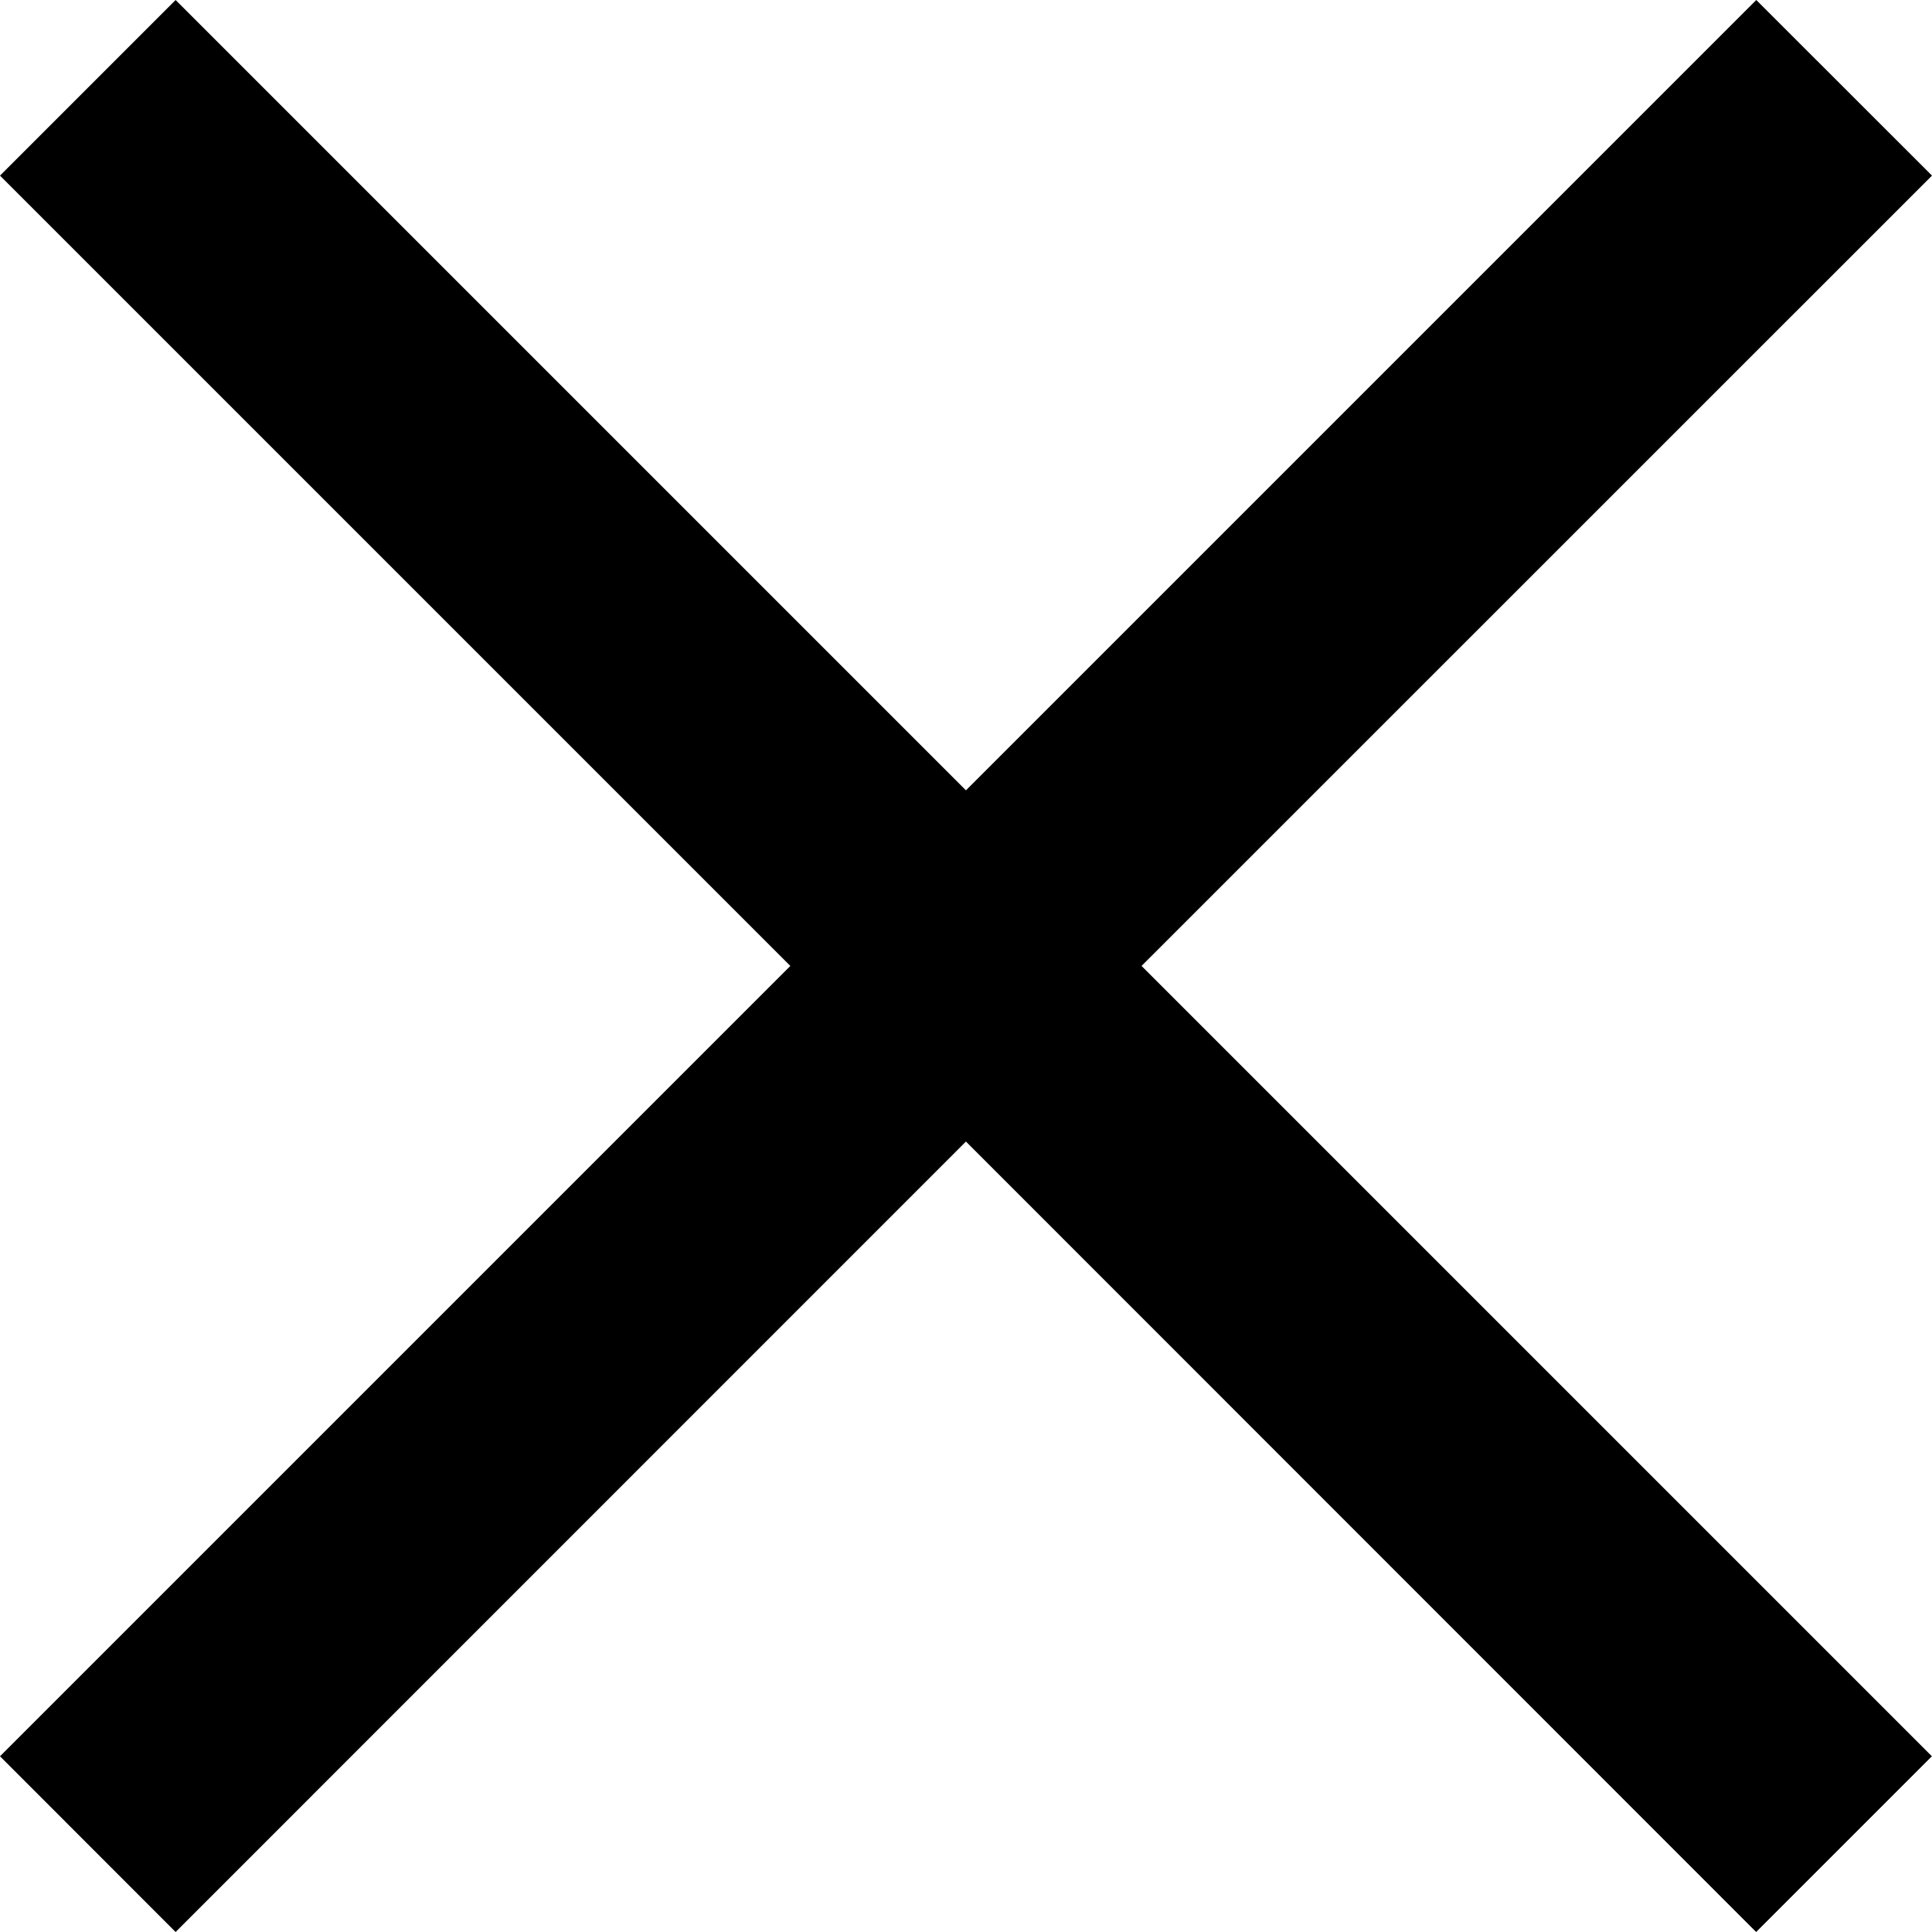
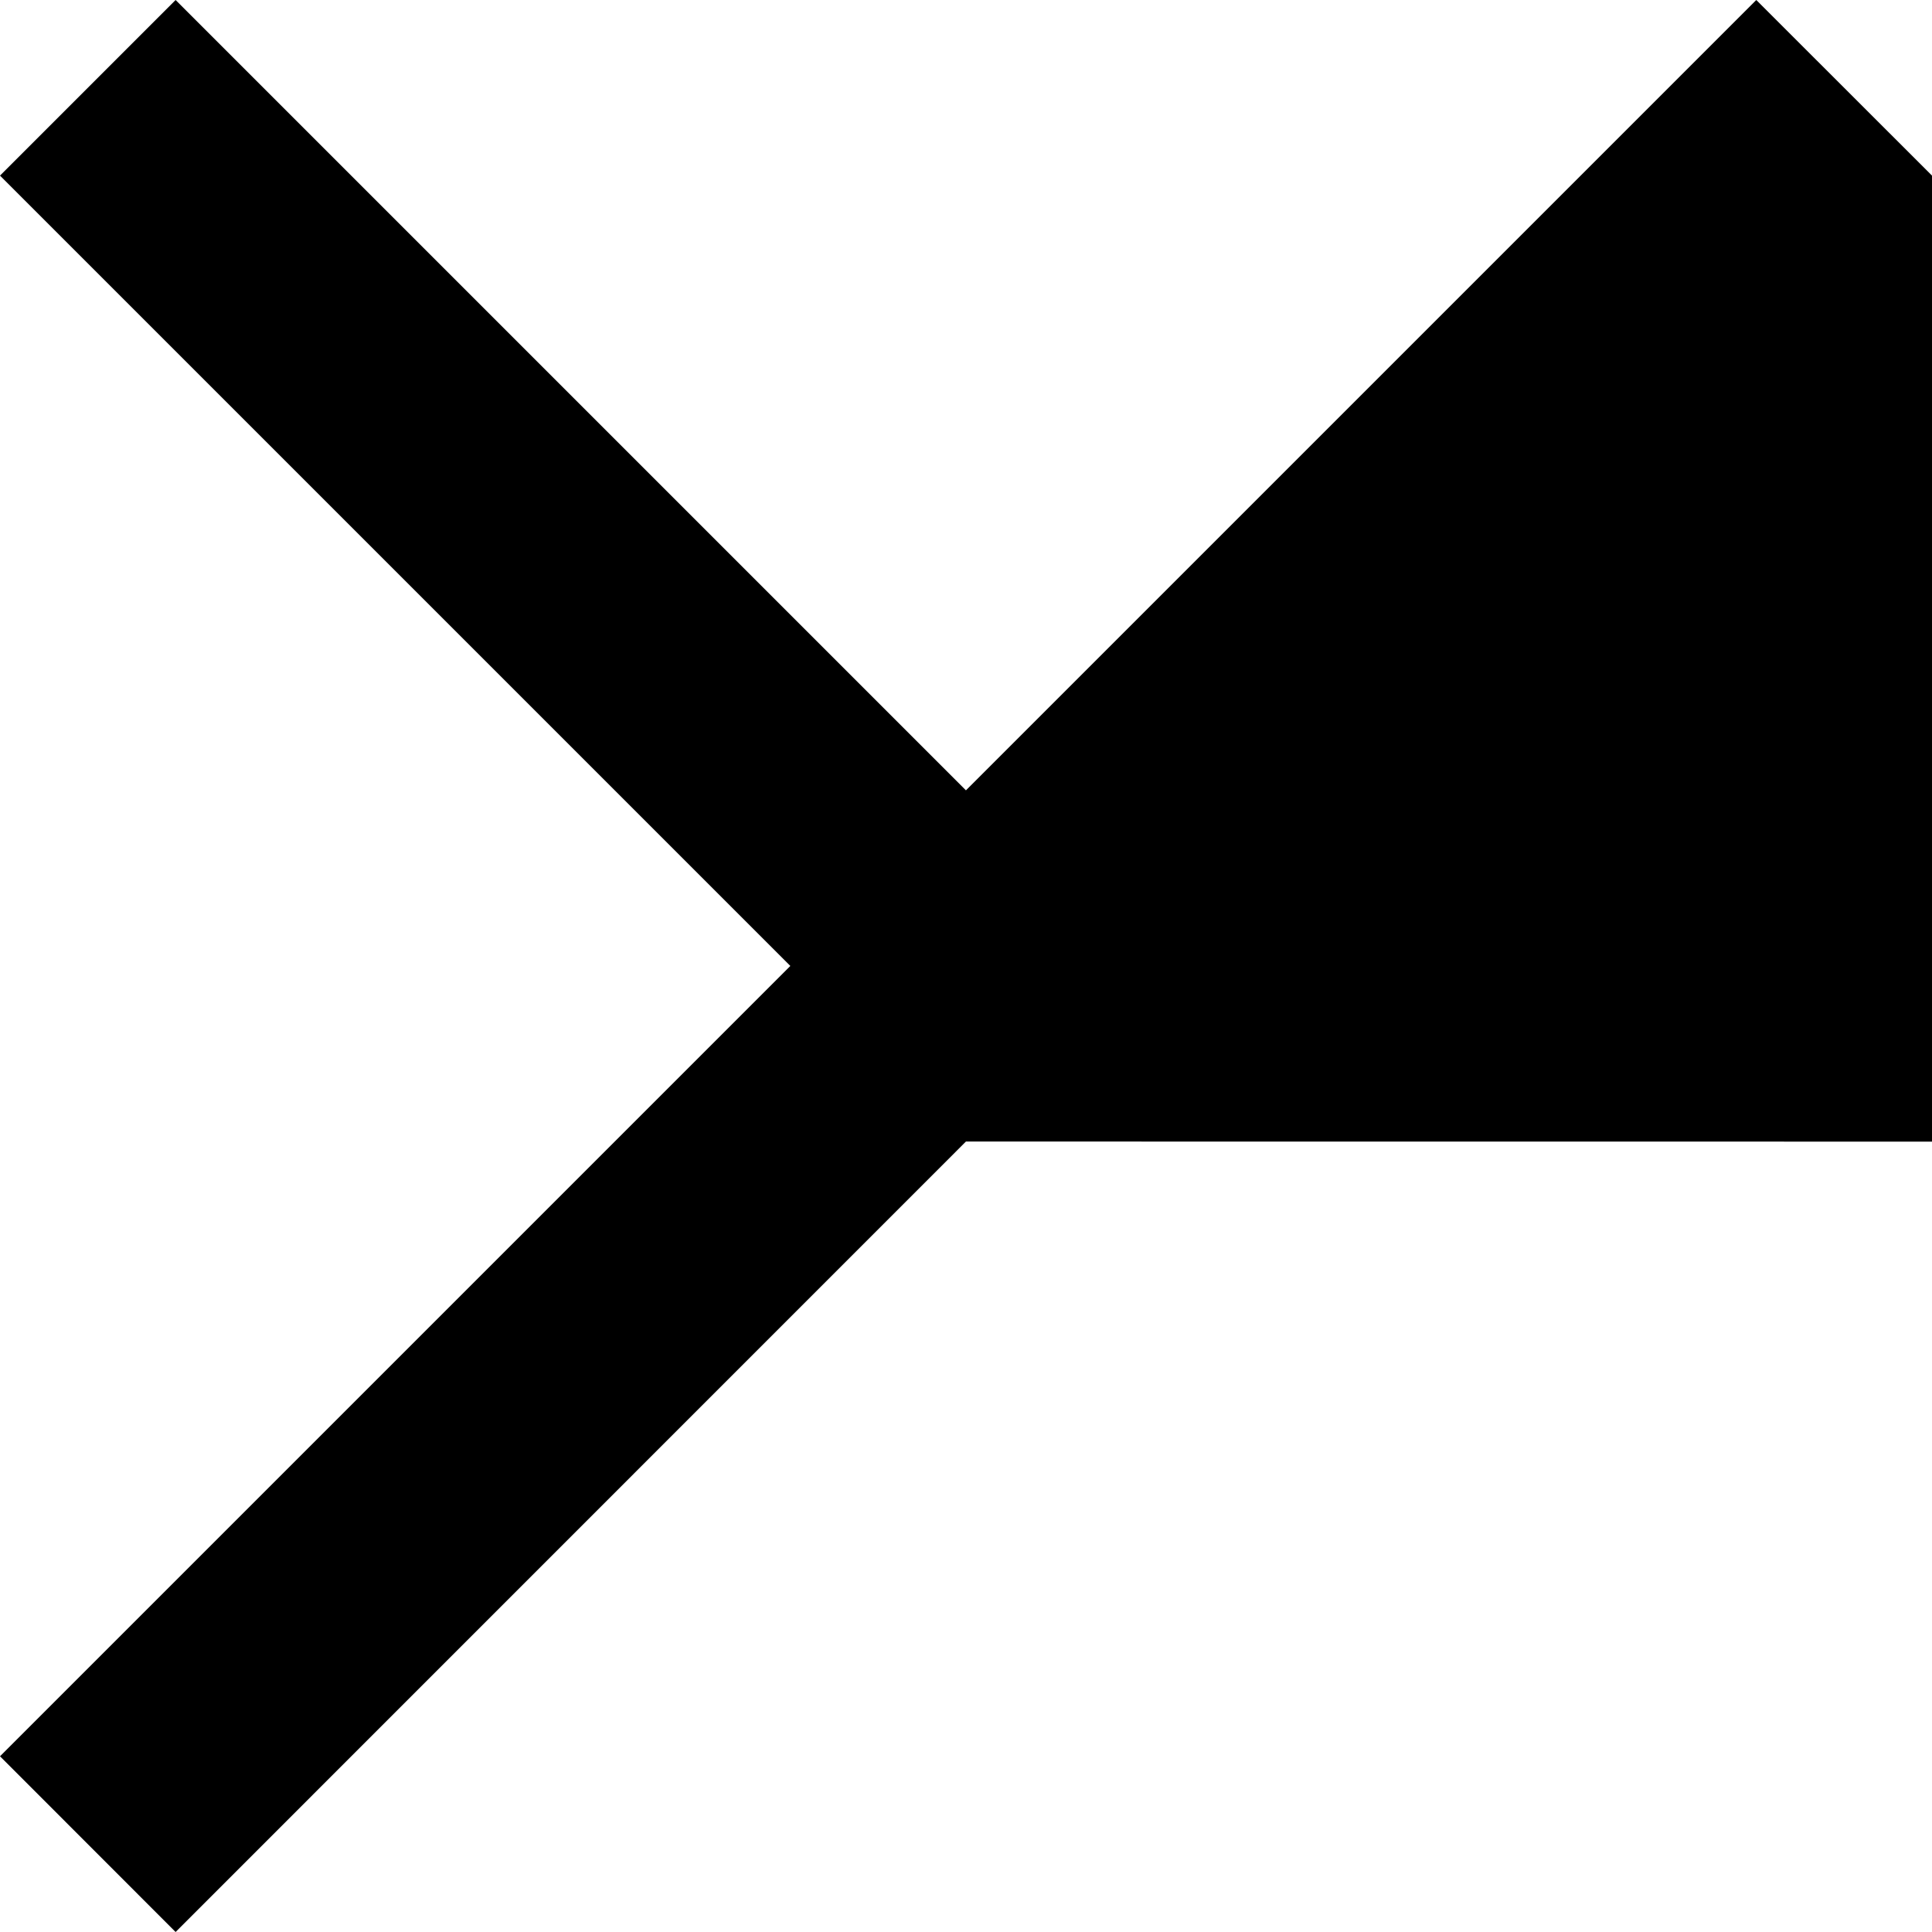
<svg xmlns="http://www.w3.org/2000/svg" width="15.557" height="15.557" viewBox="0 0 15.557 15.557">
-   <path id="Union_9" data-name="Union 9" d="M7.778,9.192,1.414,15.557,0,14.142,6.364,7.778,0,1.414,1.414,0,7.778,6.364,14.142,0l1.415,1.414L9.192,7.778l6.364,6.364-1.415,1.415Z" fill="#000000" />
+   <path id="Union_9" data-name="Union 9" d="M7.778,9.192,1.414,15.557,0,14.142,6.364,7.778,0,1.414,1.414,0,7.778,6.364,14.142,0l1.415,1.414l6.364,6.364-1.415,1.415Z" fill="#000000" />
</svg>